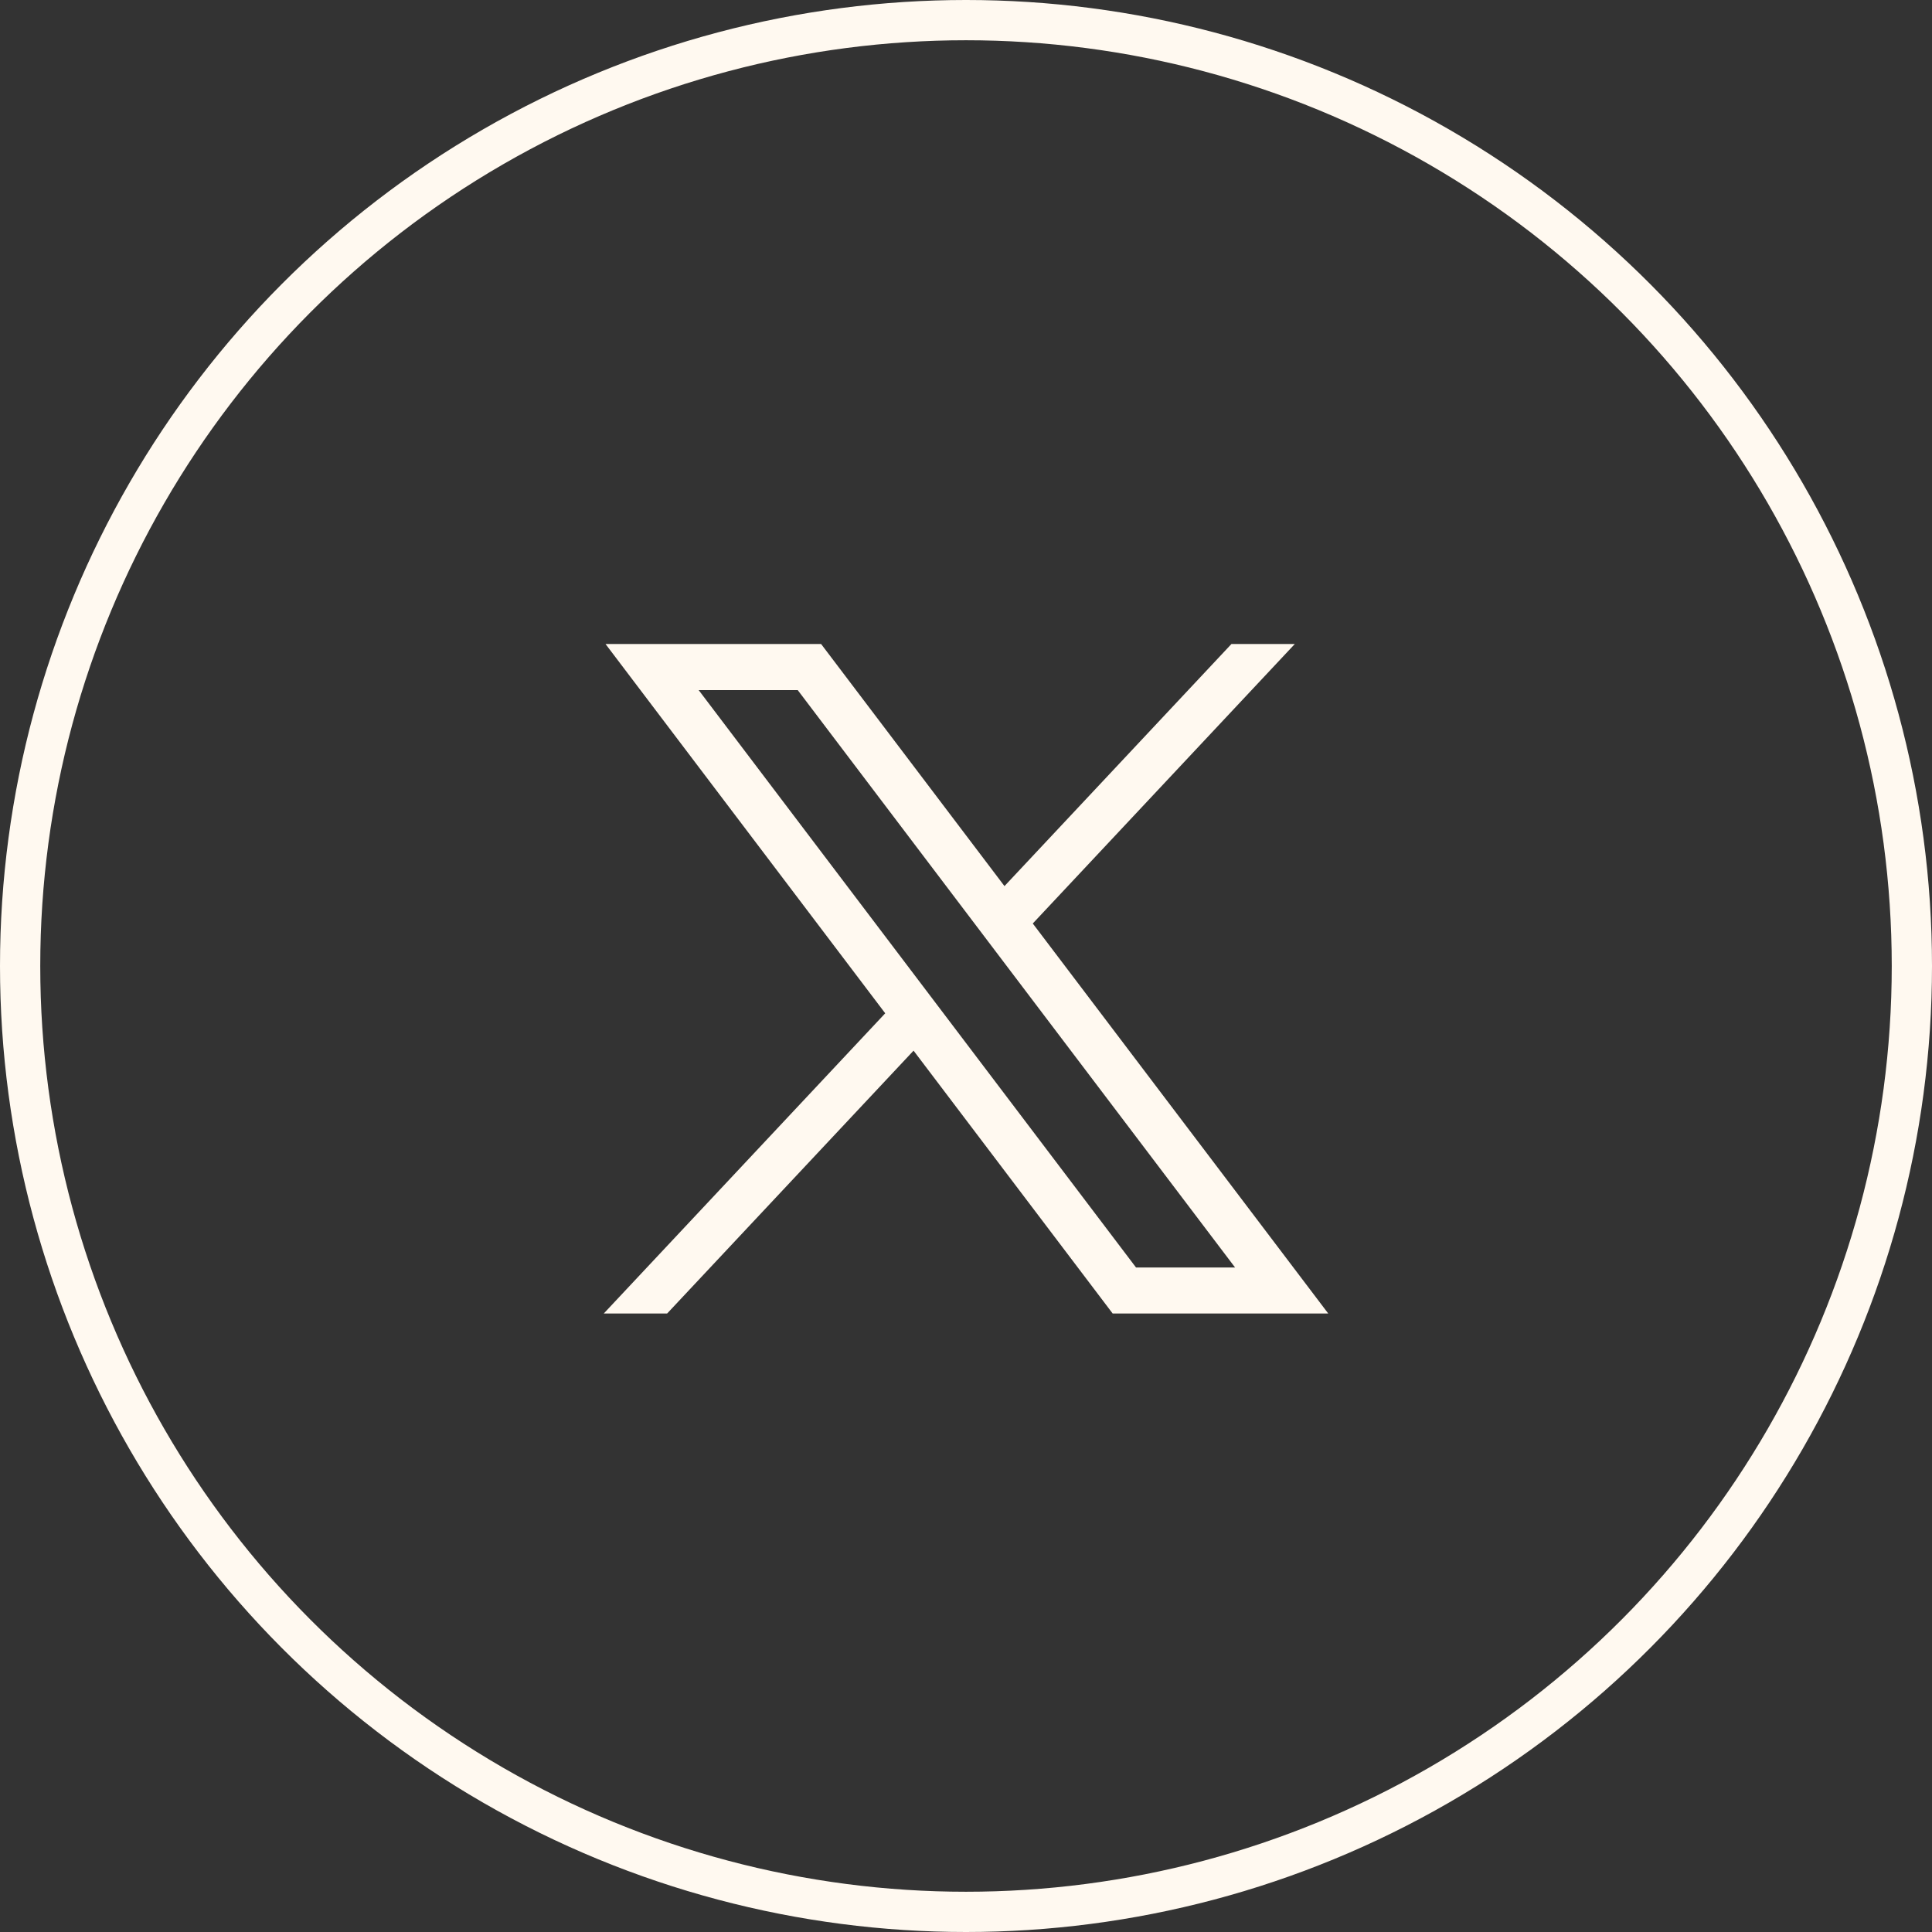
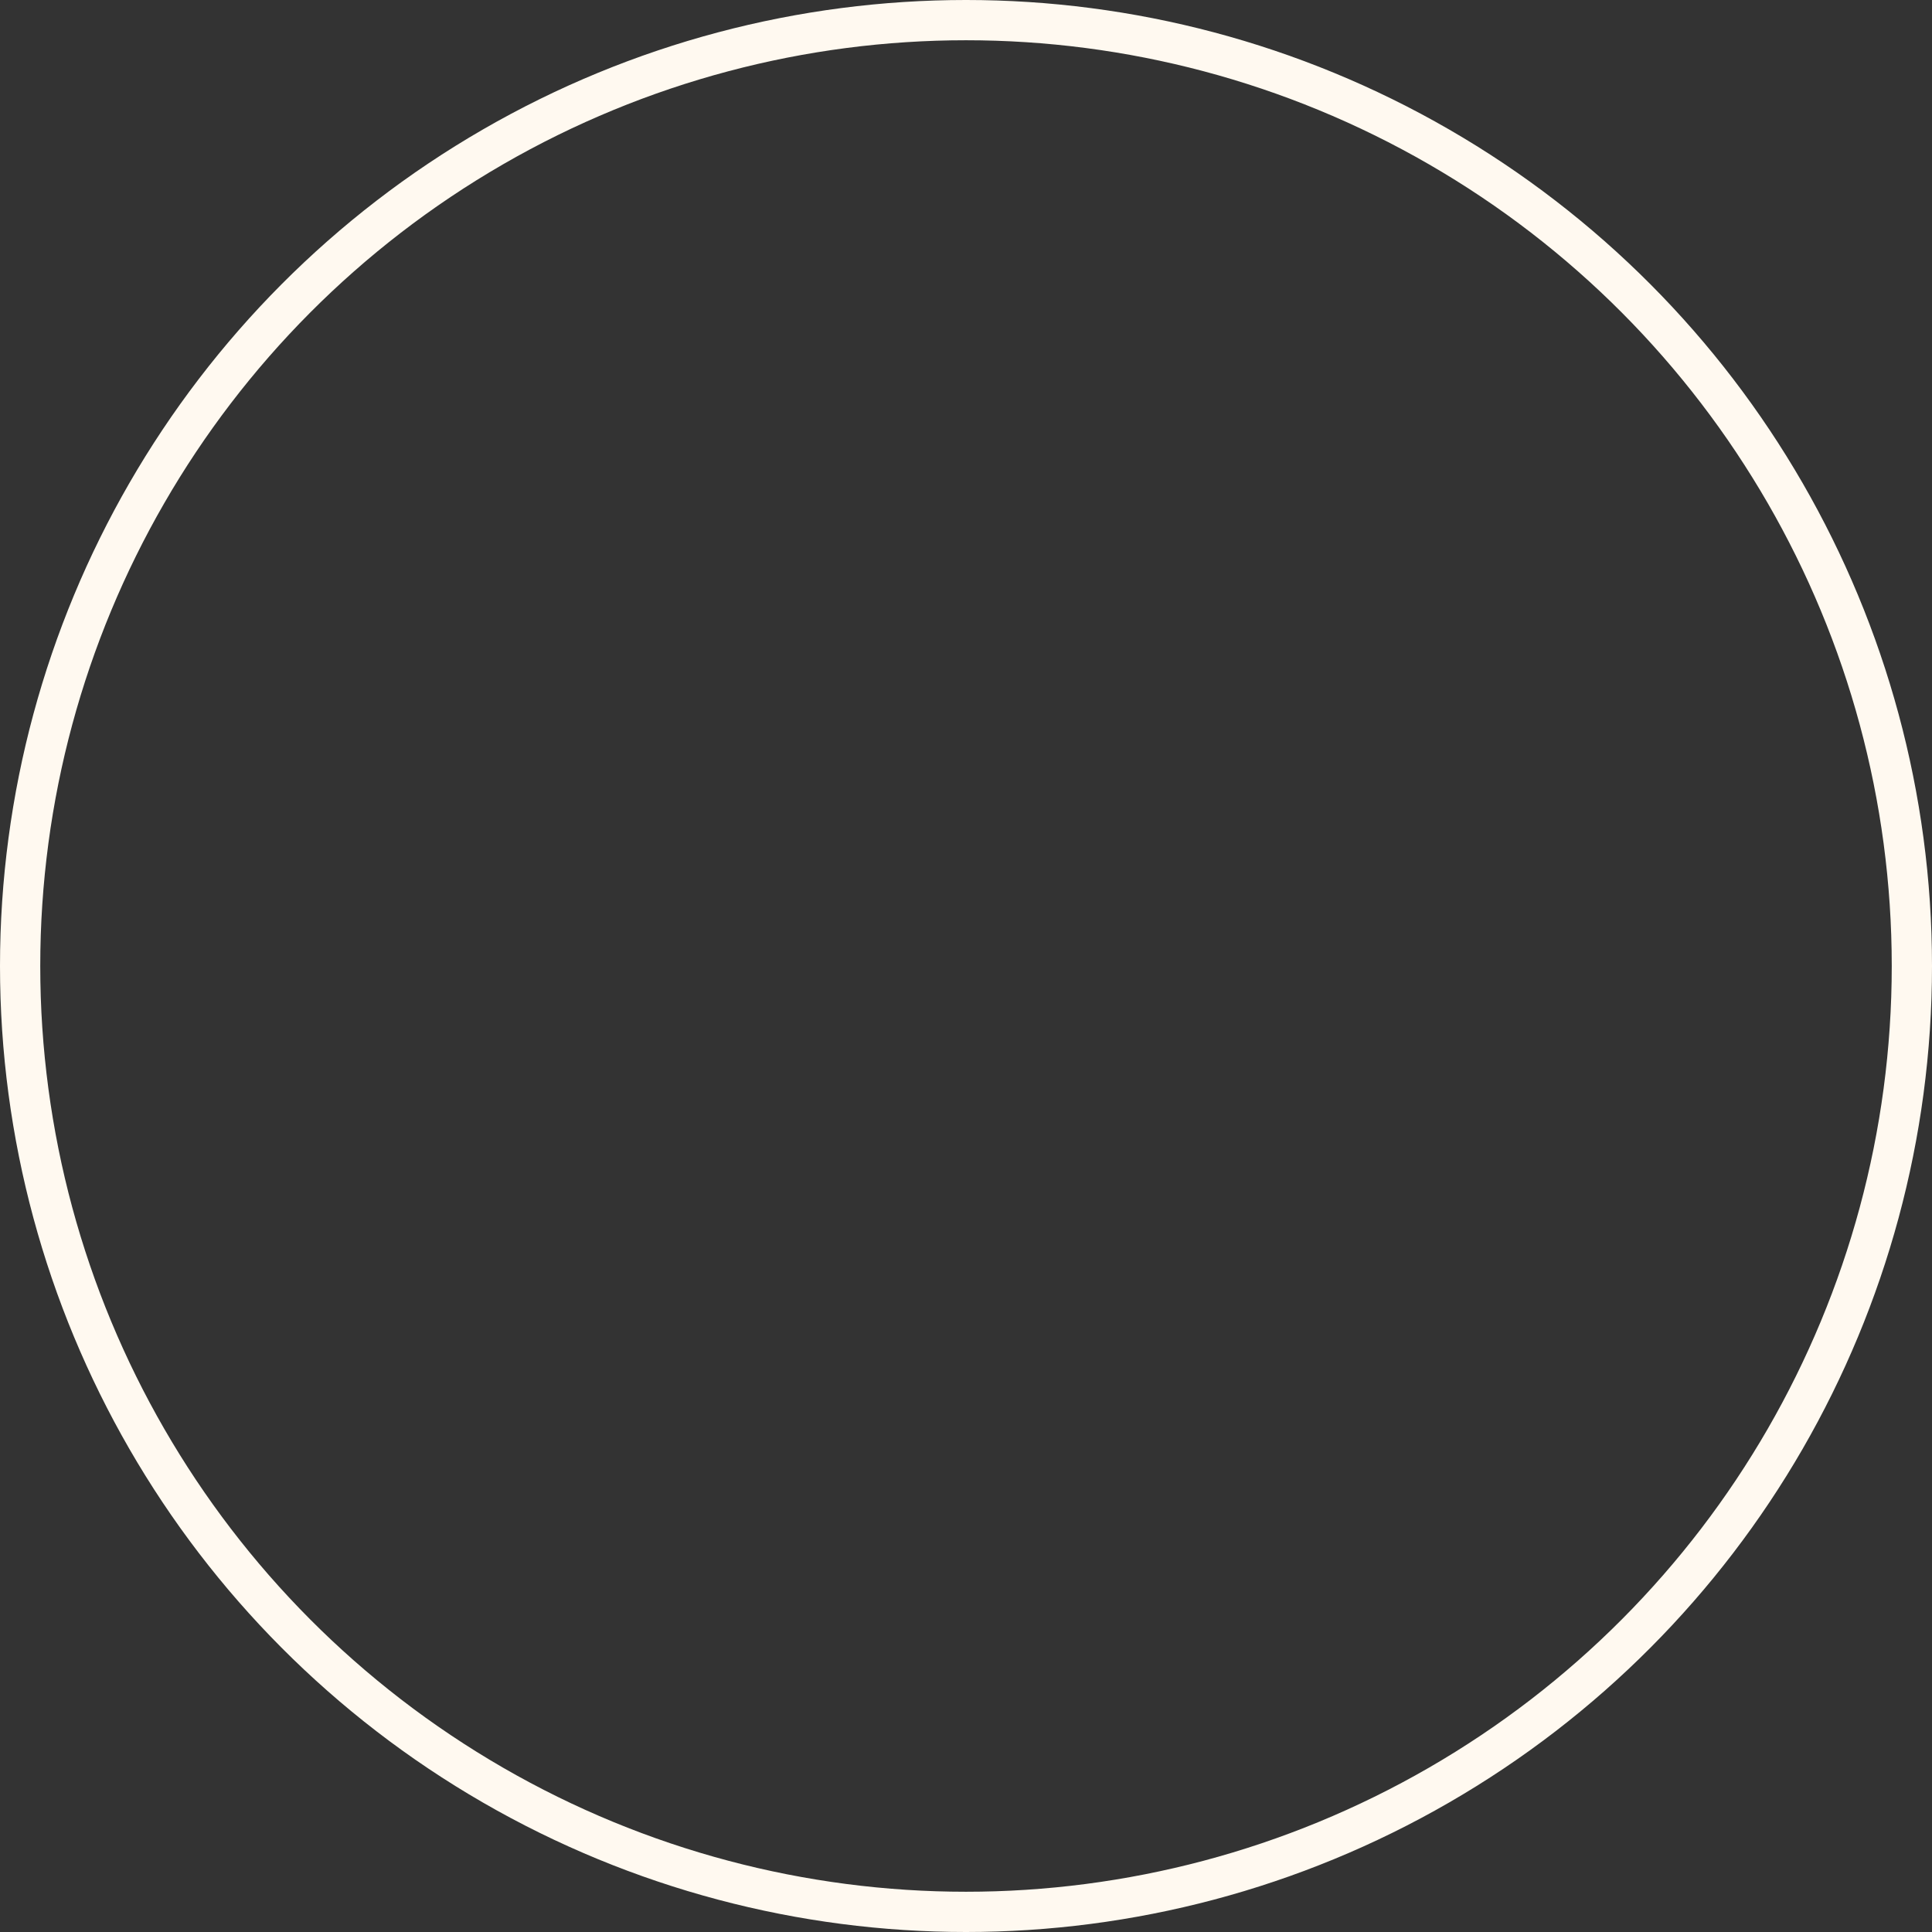
<svg xmlns="http://www.w3.org/2000/svg" width="48" height="48" viewBox="0 0 48 48" fill="none">
  <rect x="0" y="0" width="48" height="48" fill="#333333" stroke="none" />
  <circle cx="24" cy="24" r="23.5" stroke="#FFF9F0" />
  <g clip-path="url(#clip0_665_5512)">
-     <path d="M15.044 16L21.993 25.175L15 32.634H16.574L22.697 26.103L27.644 32.634H33L25.659 22.944L32.169 16H30.595L24.956 22.015L20.4 16H15.044ZM17.358 17.145H19.819L30.685 31.49H28.224L17.358 17.145Z" fill="#FFF9F0" />
-   </g>
+     </g>
  <defs>
    <clipPath id="clip0_665_5512">
-       <rect width="18" height="17" fill="white" transform="translate(15 16)" />
-     </clipPath>
+       </clipPath>
  </defs>
</svg>